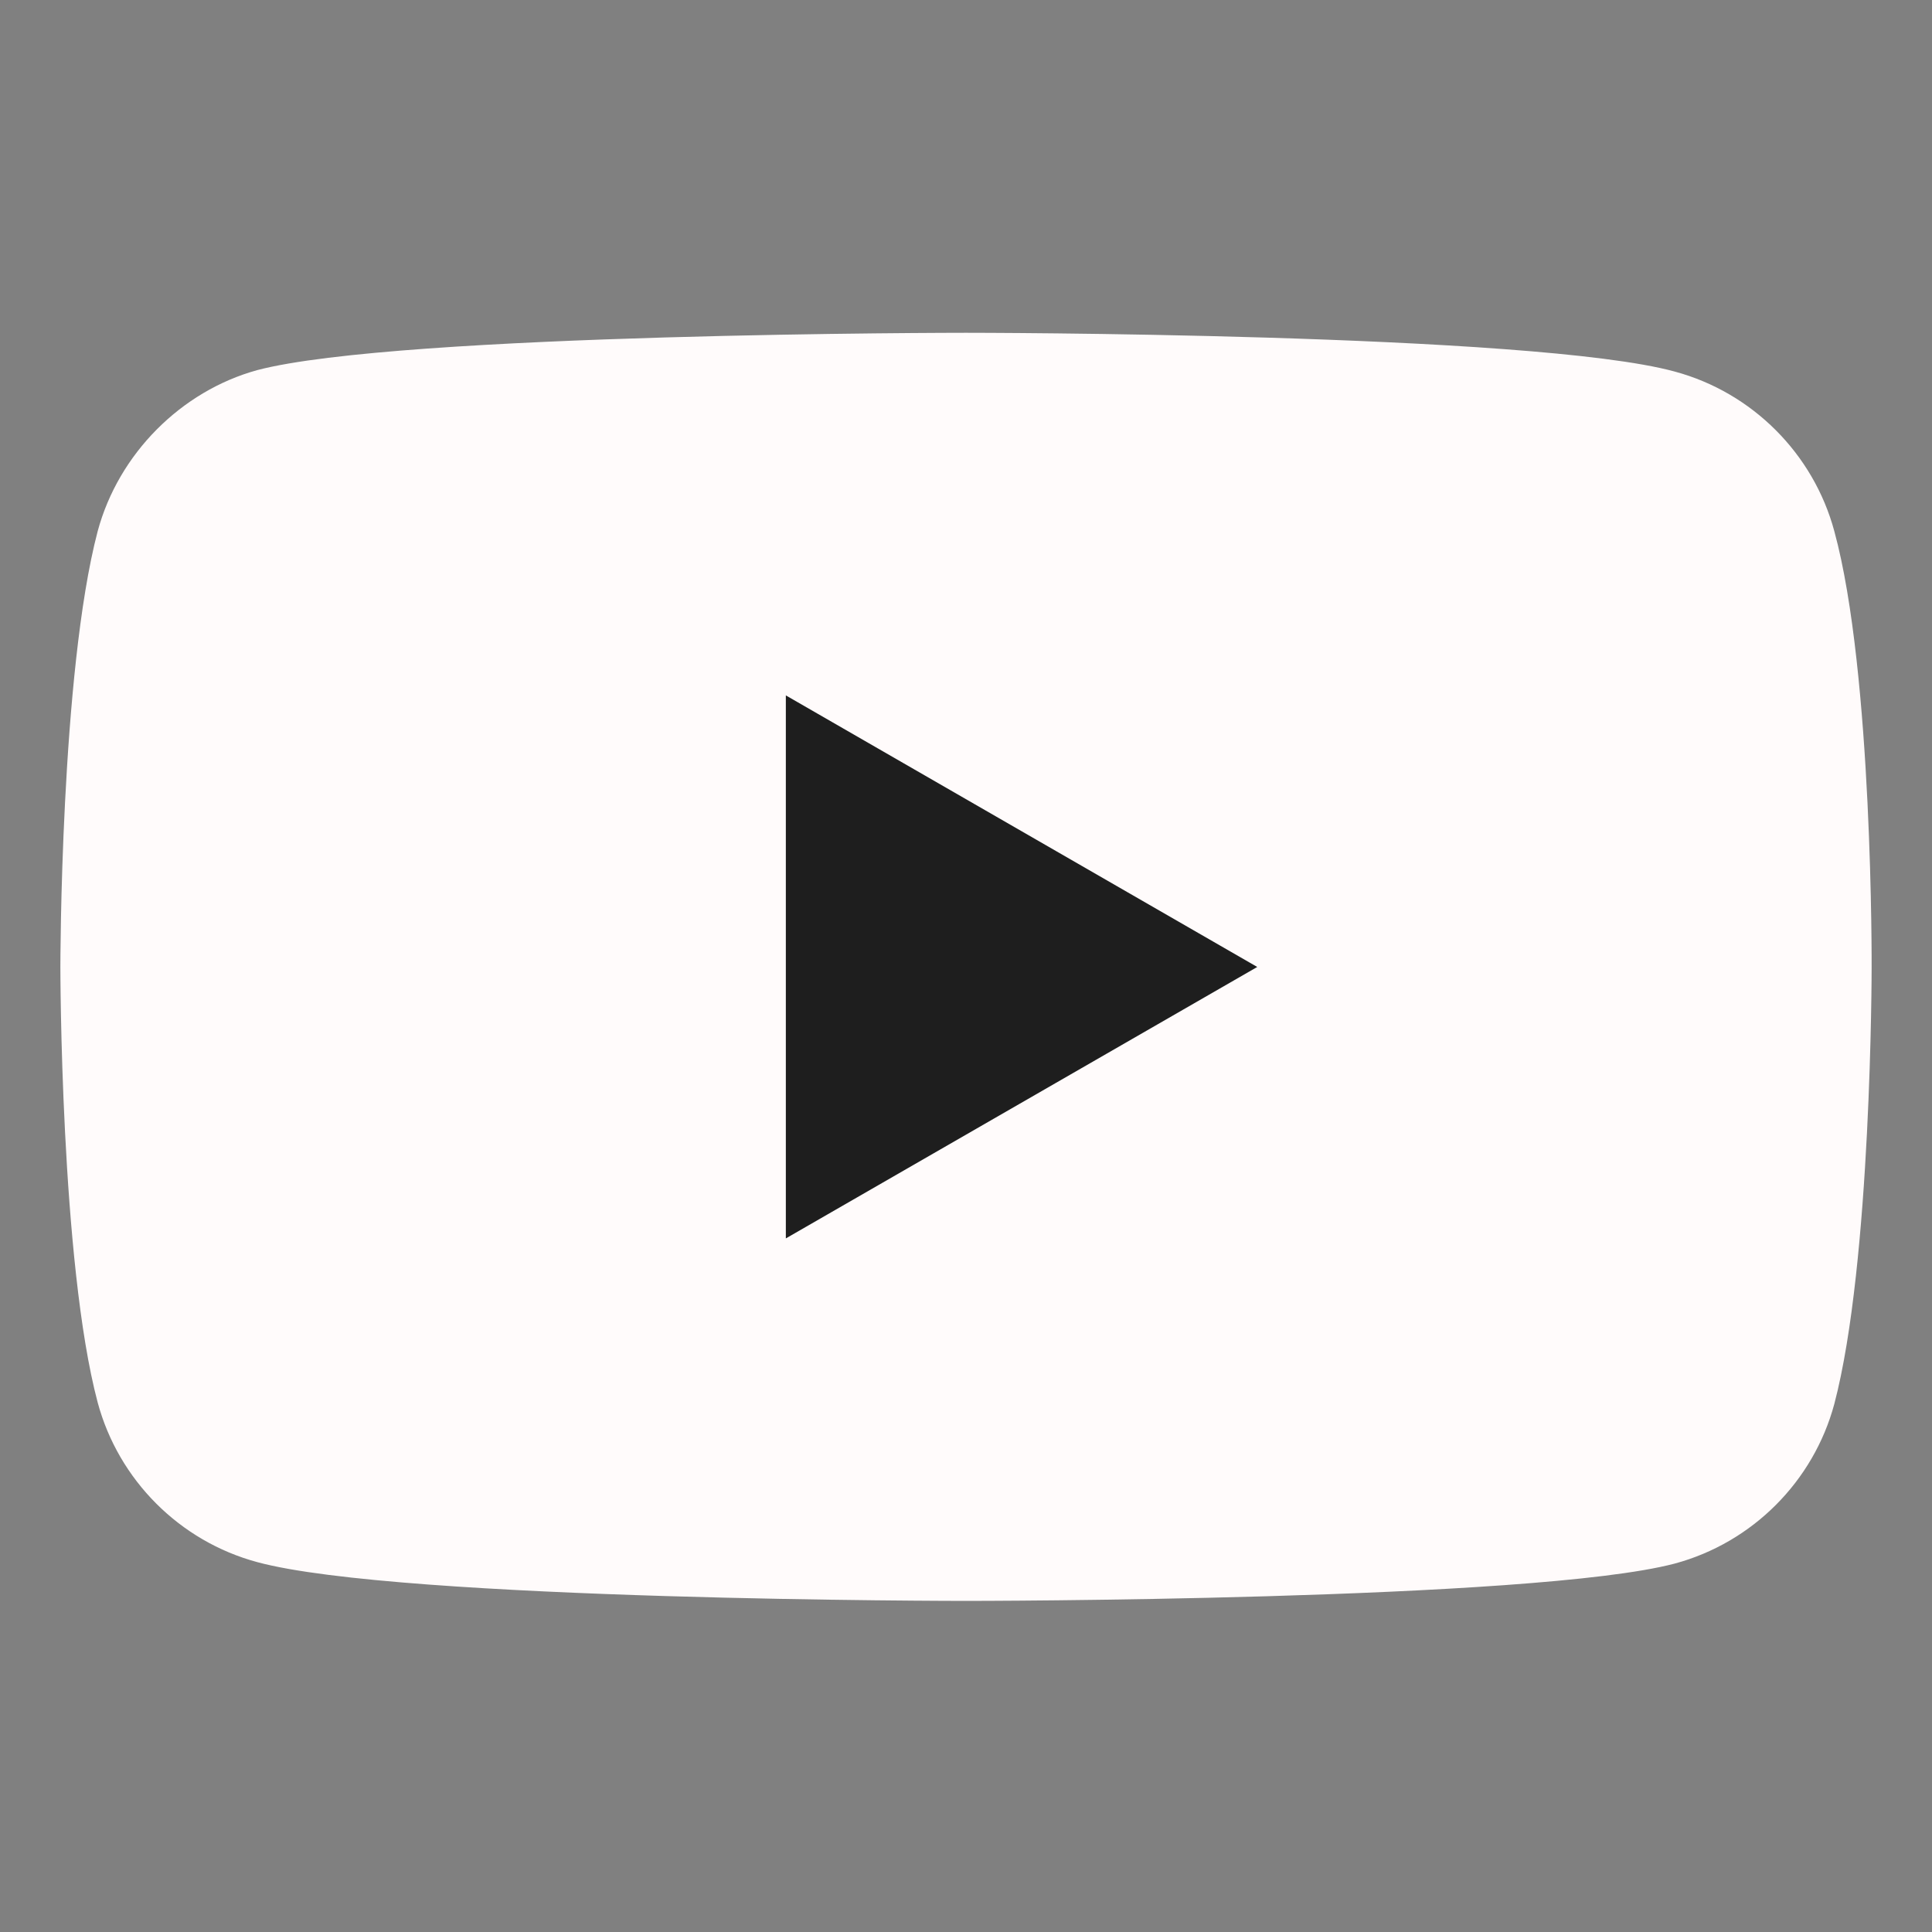
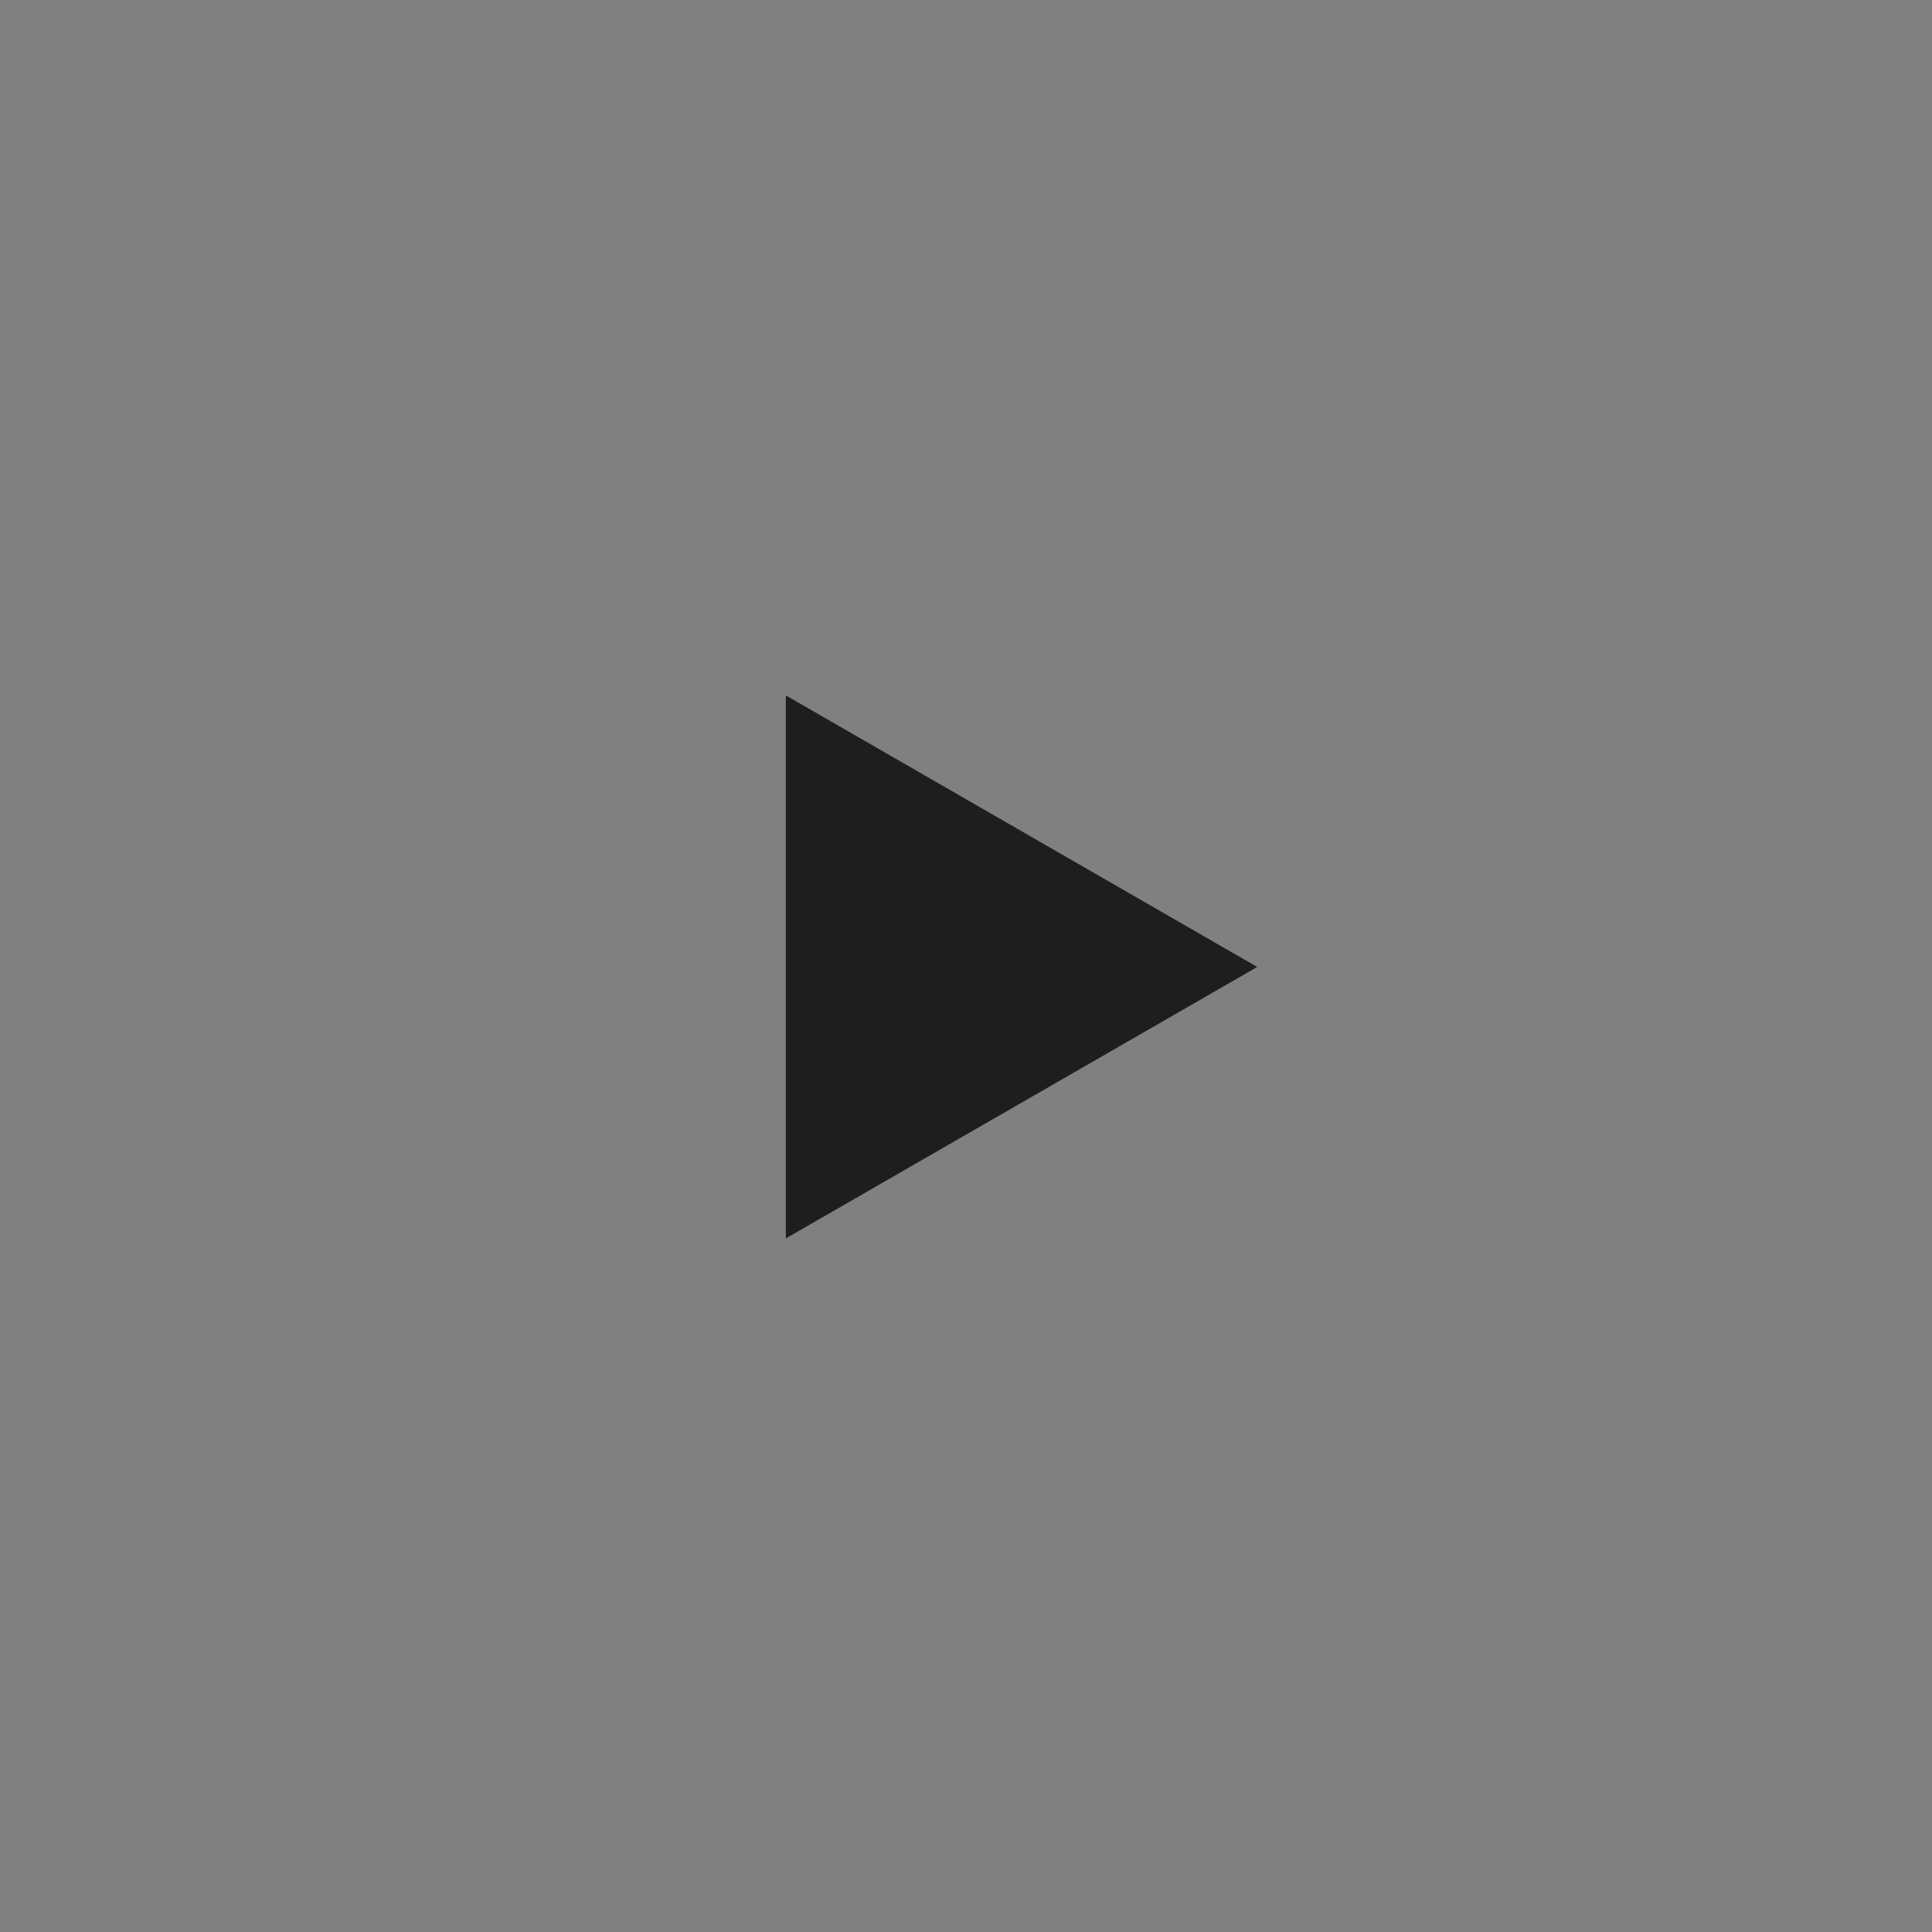
<svg xmlns="http://www.w3.org/2000/svg" width="16" height="16" viewBox="0 0 16 16" fill="none">
  <rect x="0" y="0" width="16" height="16" fill="#808080" stroke="none" />
  <g clip-path="url(#clip0_600_2708)">
-     <path d="M15.191 4.399C15.018 3.757 14.511 3.25 13.869 3.077C12.695 2.756 8 2.756 8 2.756C8 2.756 3.305 2.756 2.131 3.065C1.501 3.238 0.982 3.757 0.809 4.399C0.5 5.573 0.5 8.007 0.5 8.007C0.5 8.007 0.5 10.454 0.809 11.615C0.982 12.257 1.488 12.764 2.131 12.937C3.317 13.258 8 13.258 8 13.258C8 13.258 12.695 13.258 13.869 12.949C14.511 12.776 15.018 12.27 15.191 11.627C15.5 10.454 15.5 8.019 15.5 8.019C15.5 8.019 15.512 5.573 15.191 4.399Z" fill="#FFFBFB" />
    <path d="M6.508 10.256L10.412 8.008L6.508 5.759V10.256Z" fill="#1E1E1E" />
  </g>
  <defs>
    <clipPath id="clip0_600_2708">
      <rect width="15" height="15" fill="white" transform="translate(0.5 0.5)" />
    </clipPath>
  </defs>
</svg>